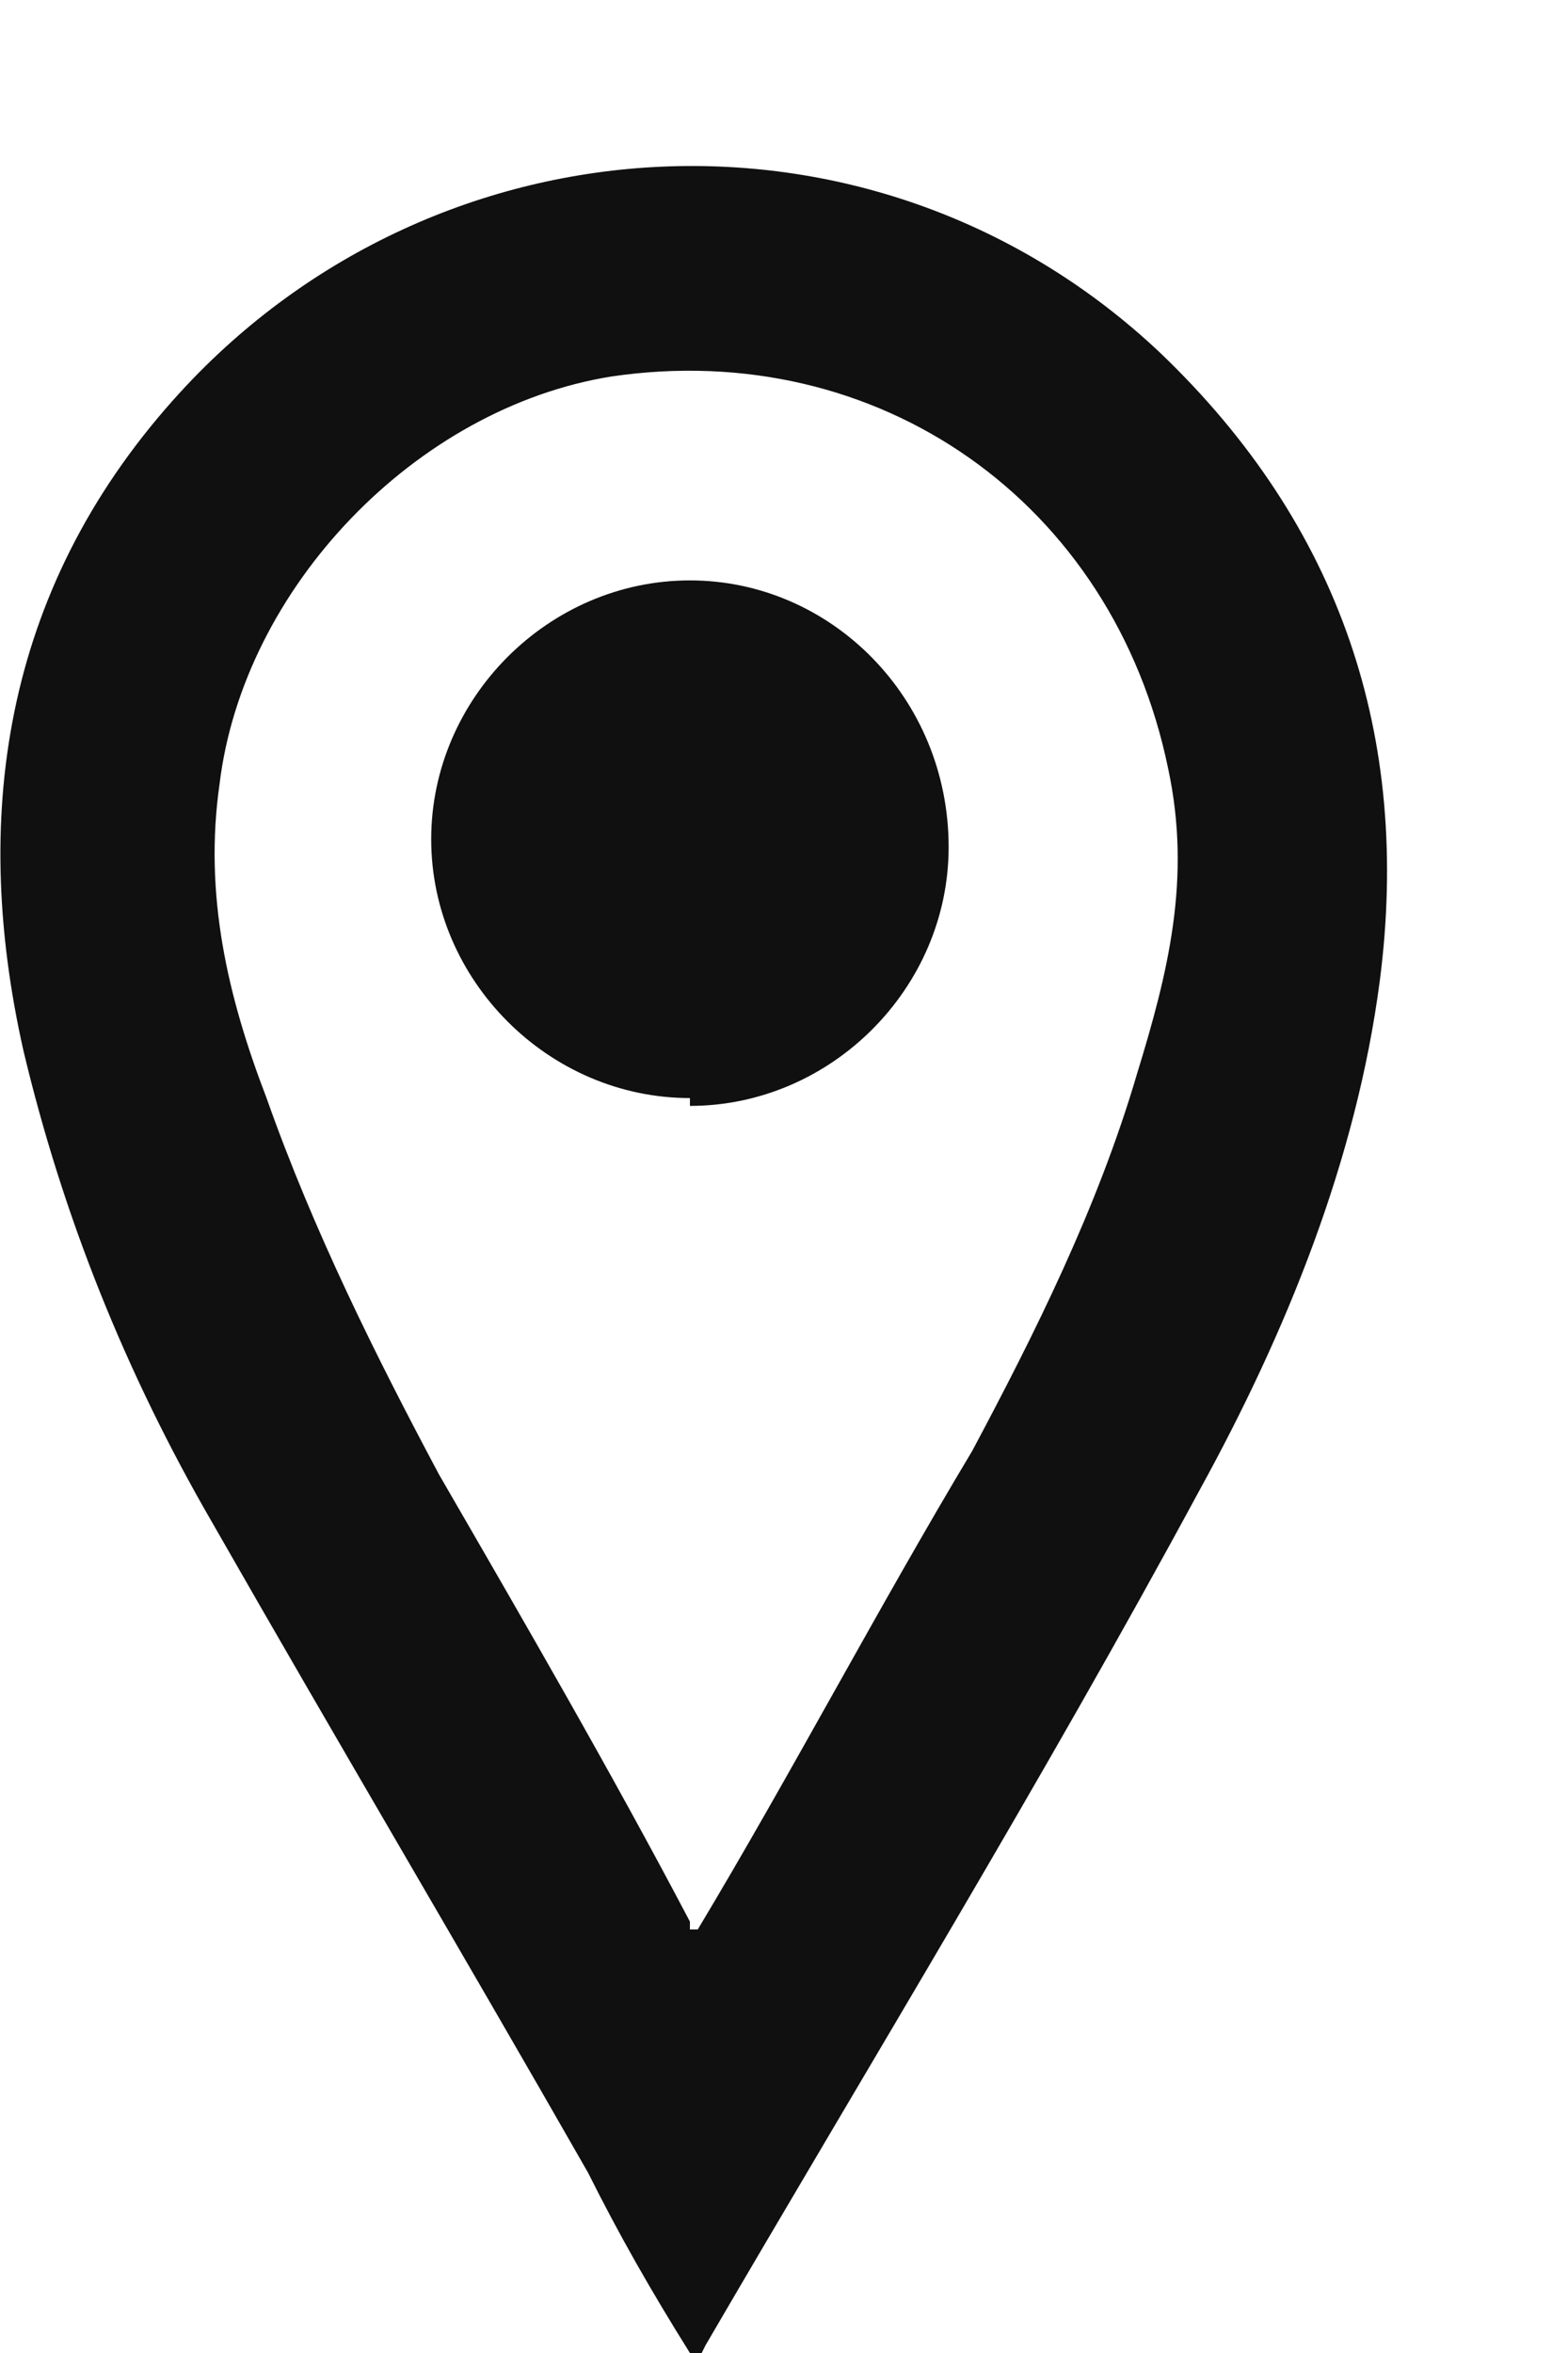
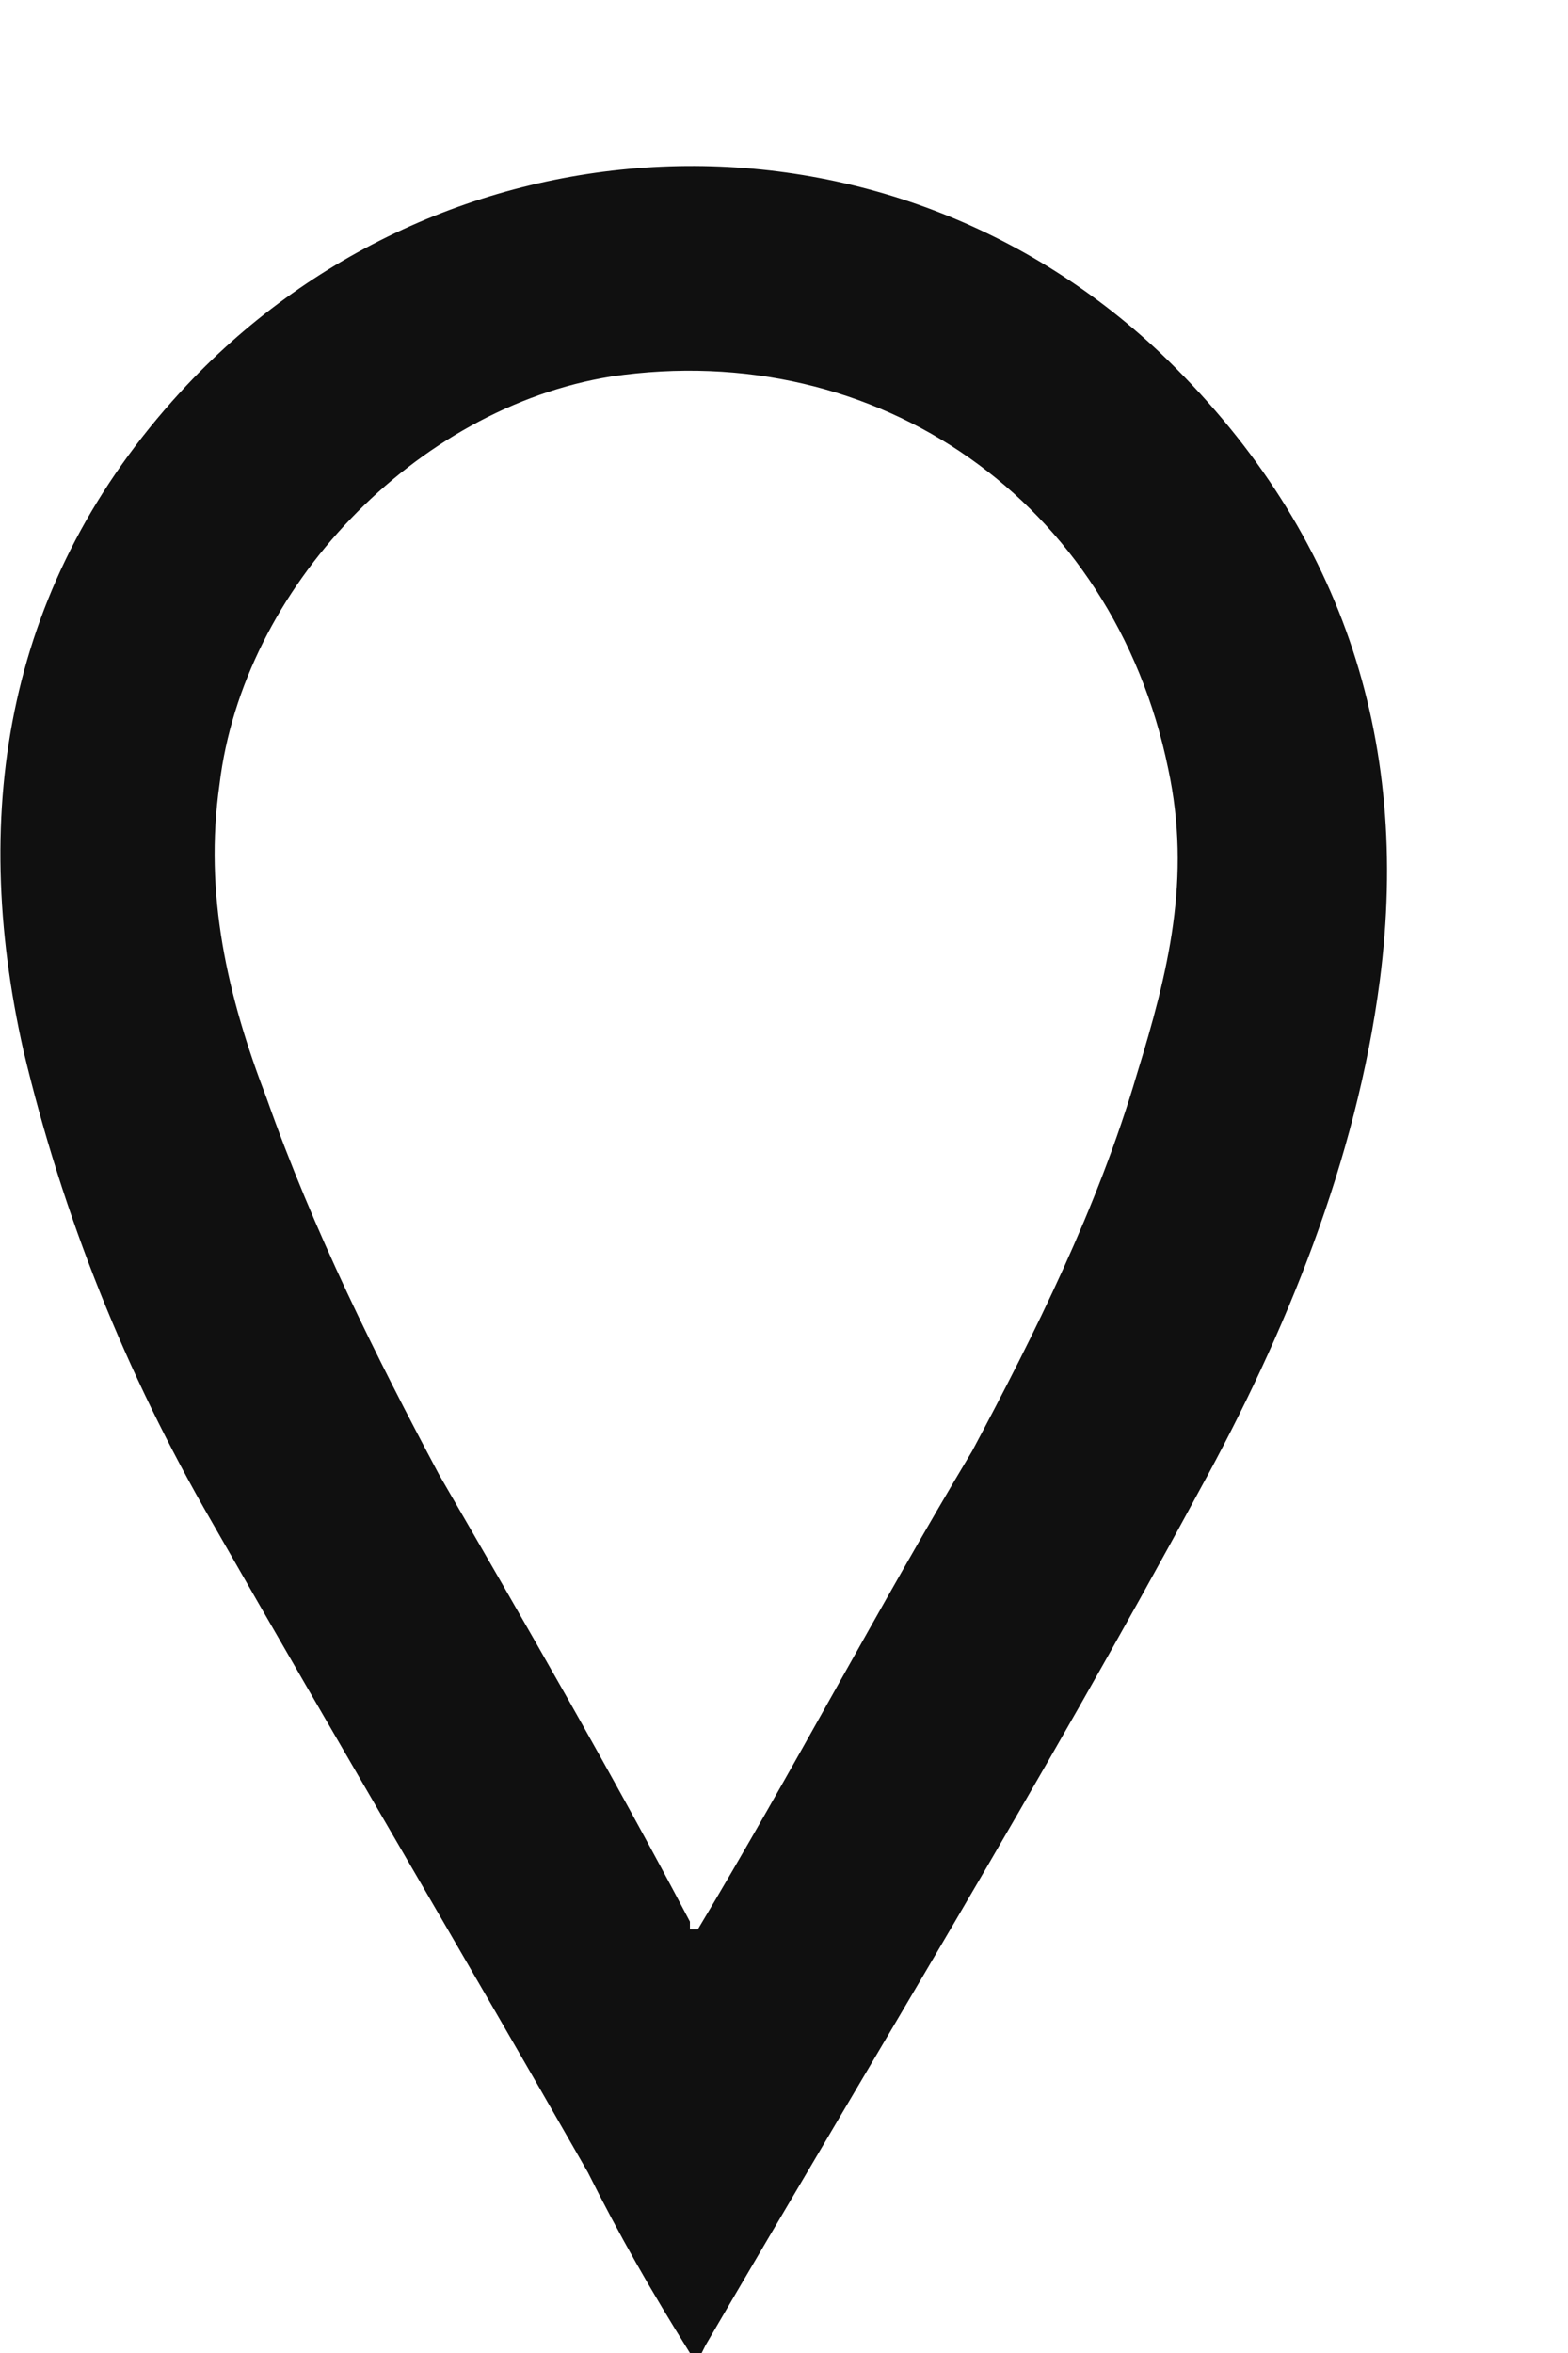
<svg xmlns="http://www.w3.org/2000/svg" id="Ebene_1" version="1.1" viewBox="0 0 20 30">
  <defs>
    <style> .st0 { fill: #101010; fill-rule: evenodd; } </style>
  </defs>
  <path class="st0" d="M8.8,30c-.5-.8-.9-1.5-1.3-2.3-1.6-2.8-3.2-5.5-4.8-8.3-1.1-1.9-1.9-3.9-2.4-6C-.4,10.3.1,7.4,2.3,5c3.3-3.6,8.9-3.9,12.5-.5,2.3,2.2,3.2,4.9,2.8,8-.3,2.3-1.2,4.5-2.3,6.5-2,3.7-4.2,7.3-6.3,10.9,0,0,0,0-.1.2ZM8.8,24.6h.1c1.2-2,2.3-4.1,3.5-6.1.8-1.5,1.6-3.1,2.1-4.8.4-1.3.7-2.5.4-3.9-.7-3.4-3.7-5.5-7.1-5-2.5.4-4.7,2.7-5,5.2-.2,1.4.1,2.7.6,4,.6,1.7,1.4,3.3,2.2,4.8,1.1,1.9,2.2,3.8,3.2,5.7Z" />
-   <path class="st0" d="M8.8,14c-1.8,0-3.3-1.5-3.3-3.3s1.5-3.3,3.3-3.3c1.8,0,3.3,1.5,3.3,3.4,0,1.8-1.5,3.3-3.3,3.3Z" />
</svg>